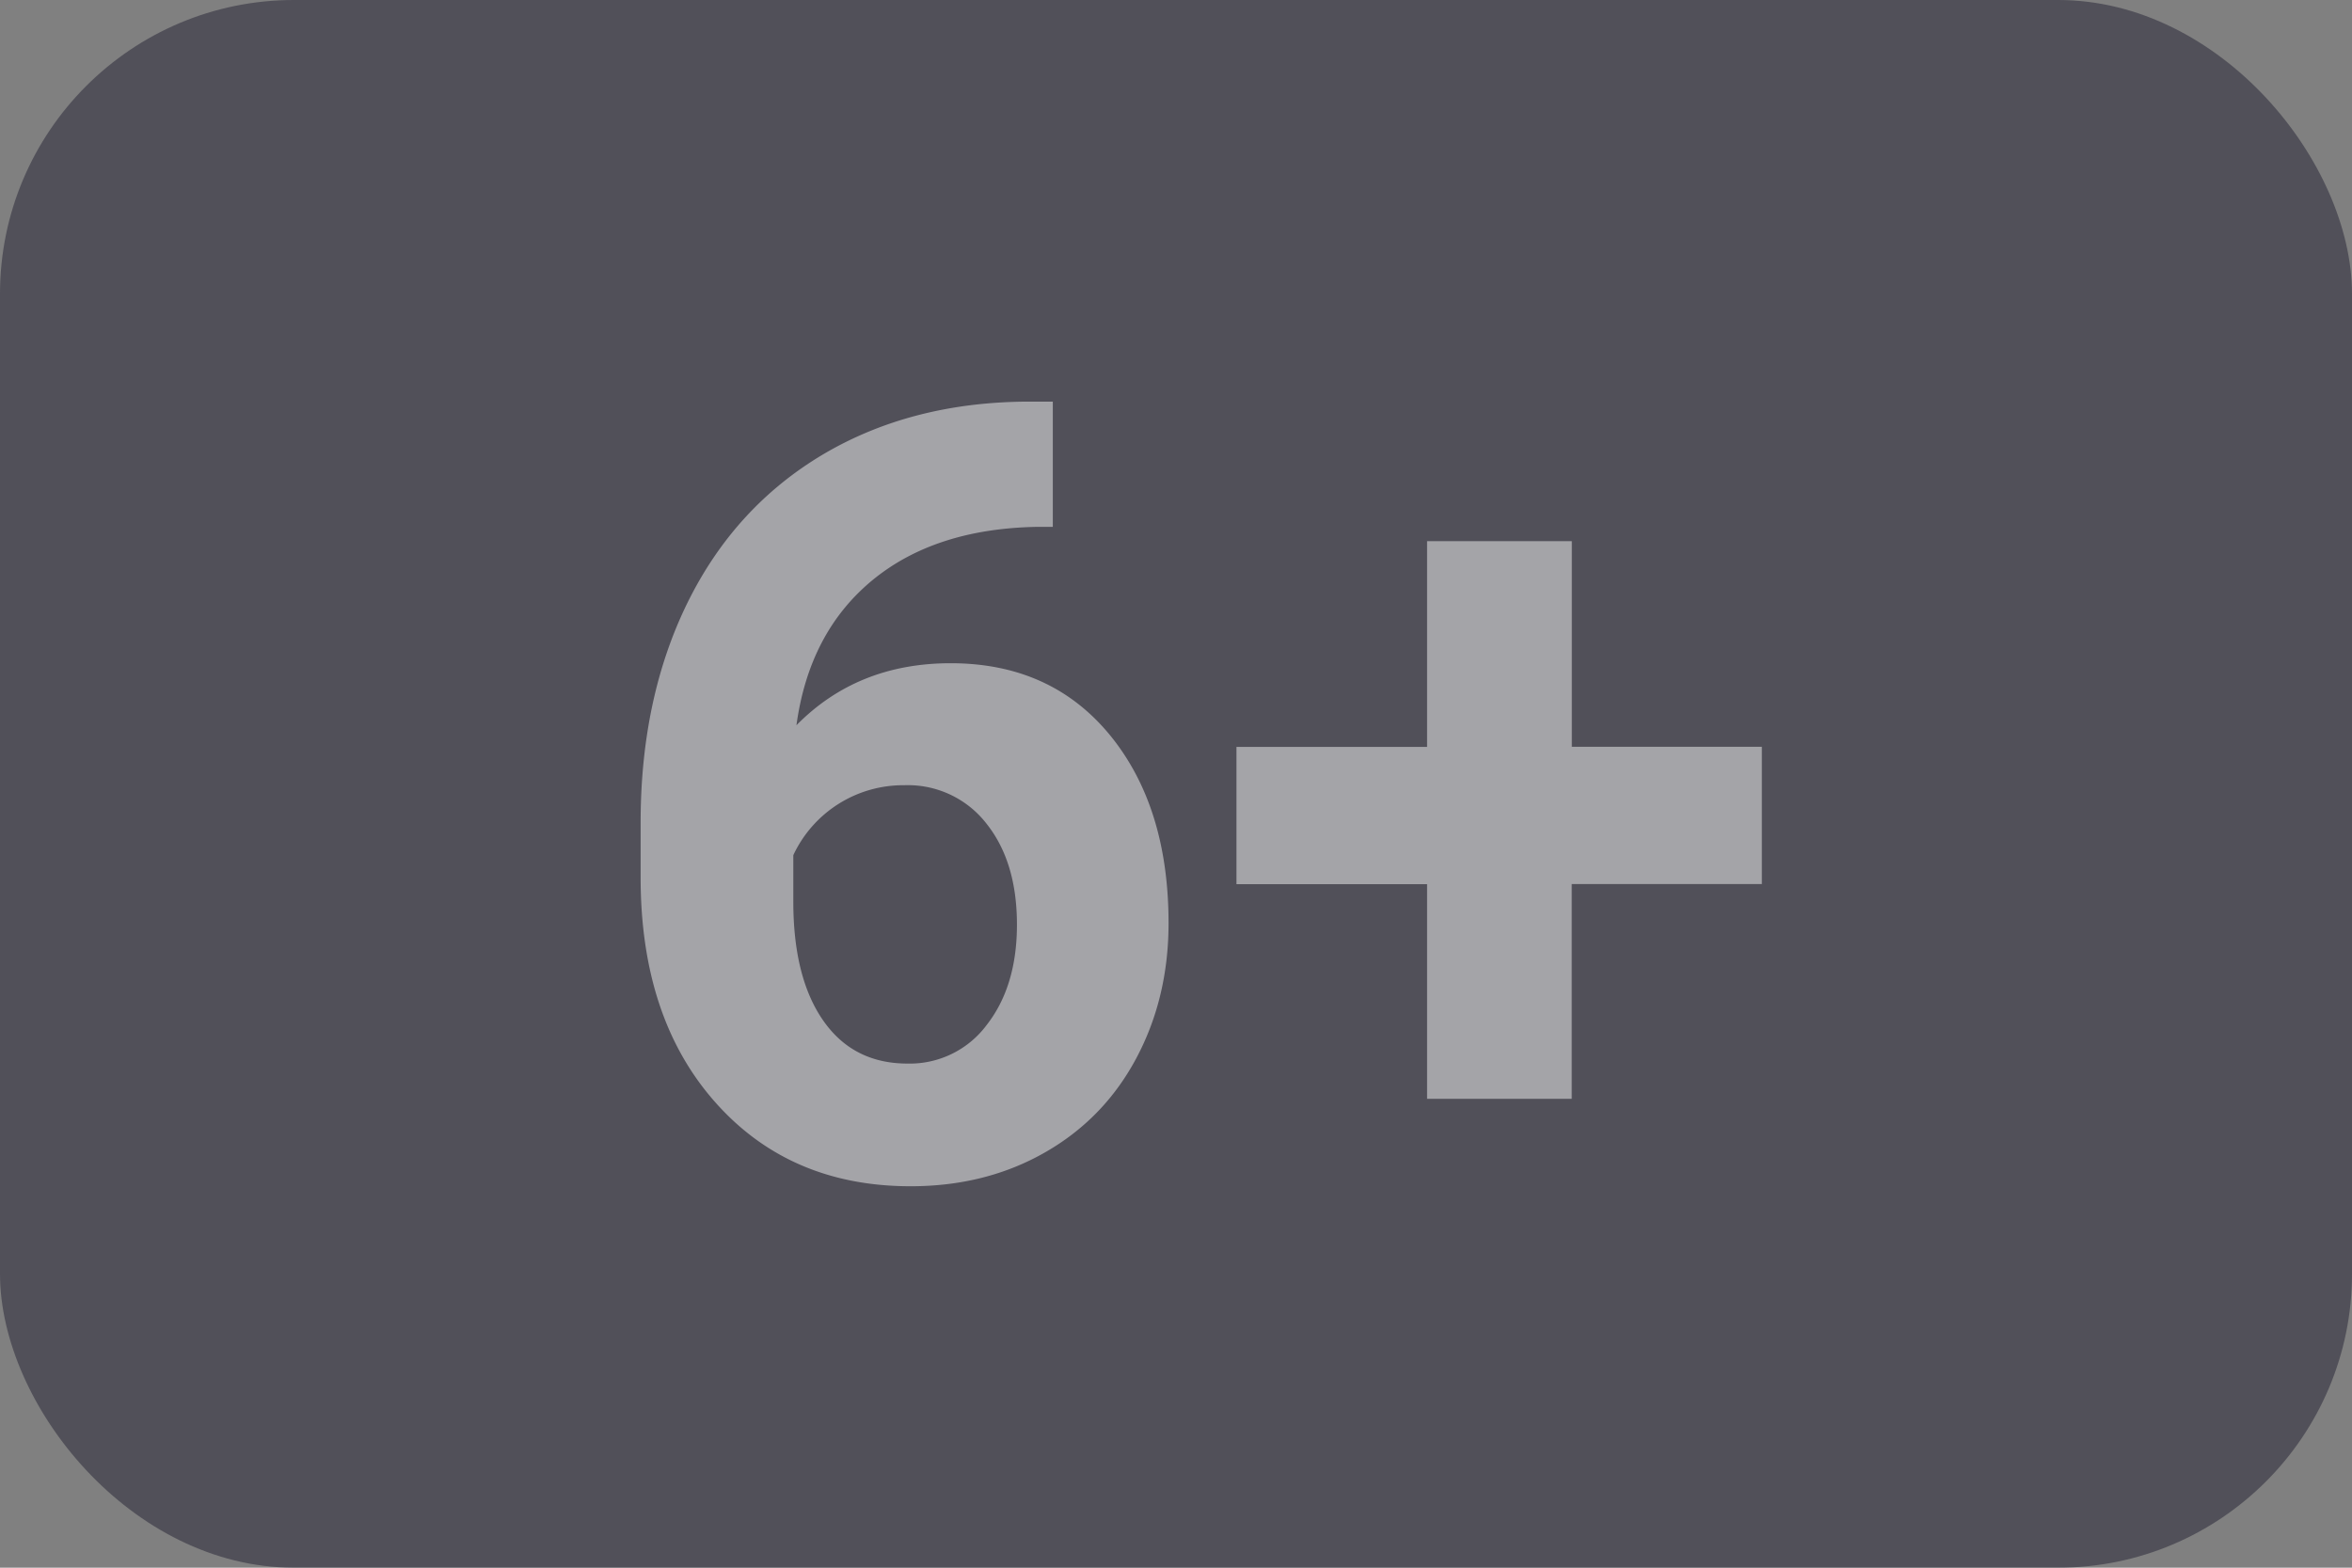
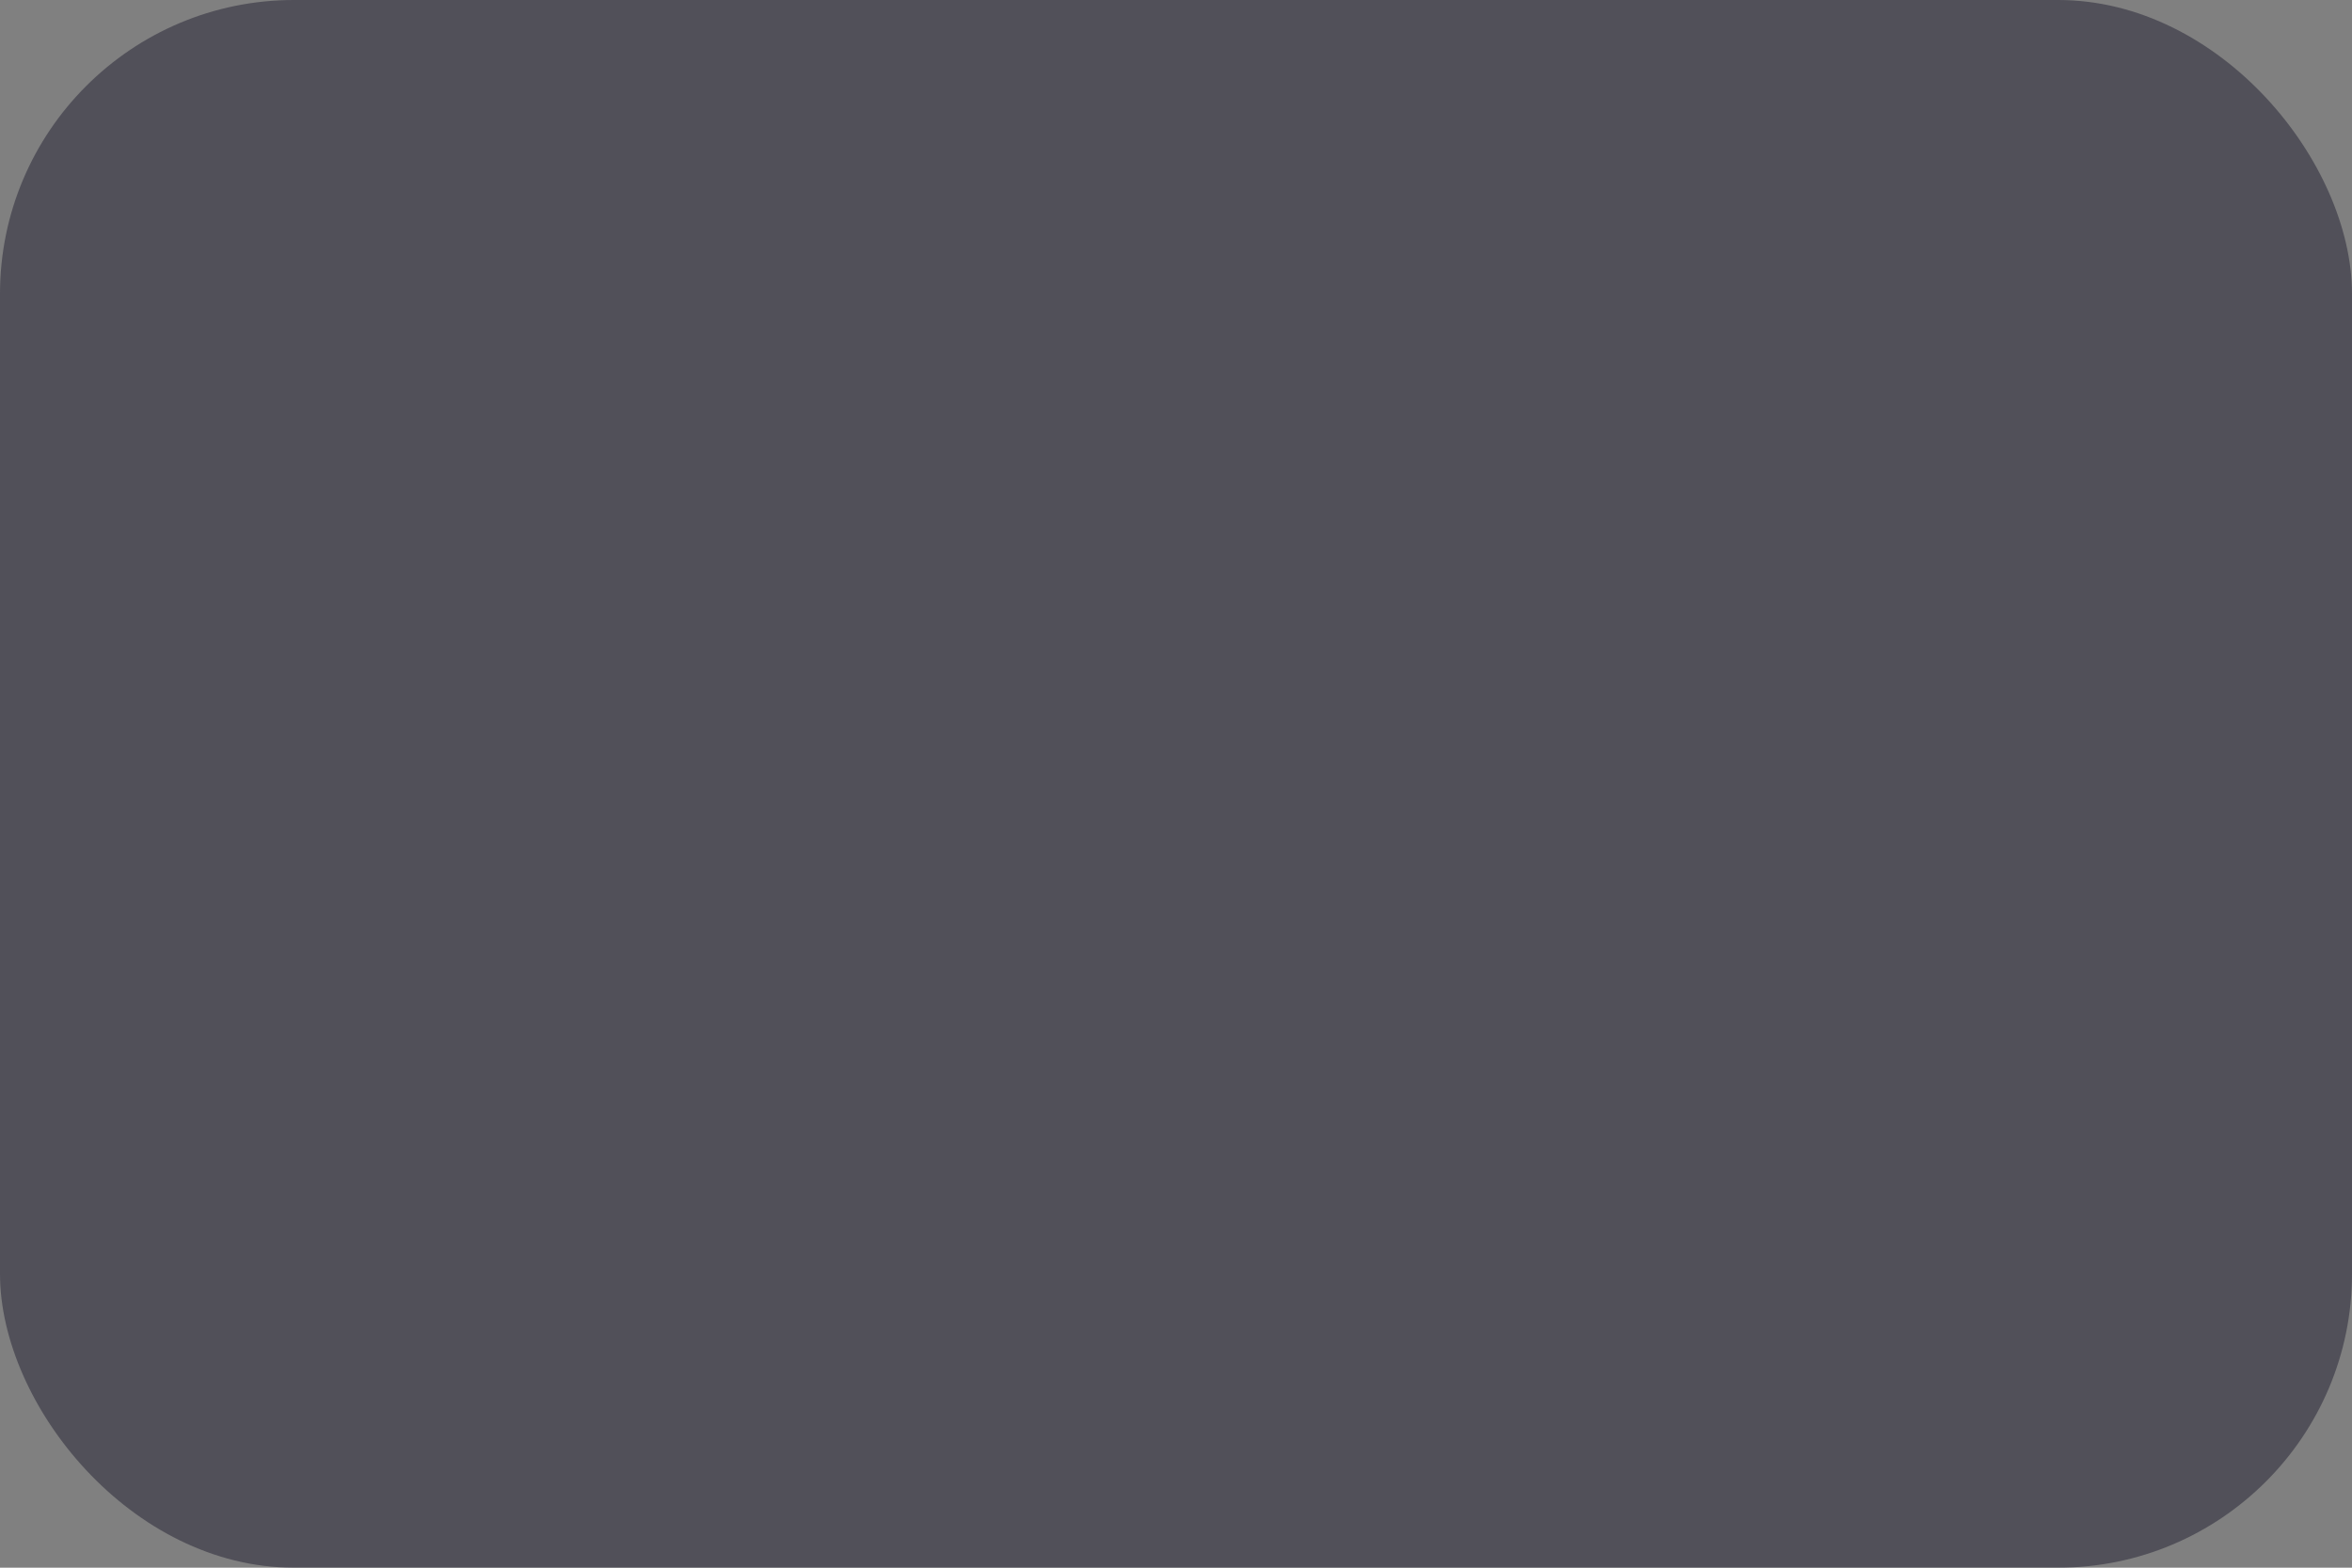
<svg xmlns="http://www.w3.org/2000/svg" width="24" height="16" viewBox="0 0 24 16">
  <rect x="0" y="0" width="24" height="16" fill="#808080" stroke="none" />
  <g fill-rule="evenodd">
    <rect width="24" height="16" fill="#1f1b2e" rx="3" opacity=".48" />
-     <path fill="#fff" d="M10.743 4.1v1.277h-.15c-.703.011-1.267.194-1.695.548-.428.355-.685.847-.771 1.477.415-.422.94-.633 1.574-.633.68 0 1.22.243 1.622.73.4.487.601 1.128.601 1.923 0 .508-.11.968-.33 1.38-.22.412-.532.733-.935.962-.402.229-.858.343-1.367.343-.823 0-1.488-.286-1.995-.859-.507-.573-.76-1.337-.76-2.293v-.559c0-.849.16-1.598.48-2.248.321-.65.781-1.153 1.381-1.51.6-.355 1.296-.535 2.087-.539h.258zM9.228 8.014a1.238 1.238 0 0 0-1.133.714v.473c0 .519.102.924.306 1.216.204.292.49.438.86.438a.978.978 0 0 0 .808-.395c.205-.263.308-.604.308-1.023 0-.426-.103-.77-.311-1.031a1.015 1.015 0 0 0-.838-.392zm6.81-.392h1.94v1.401h-1.94v2.192h-1.476V9.024h-1.945V7.623h1.945v-2.1h1.477v2.1z" opacity=".48" />
  </g>
</svg>